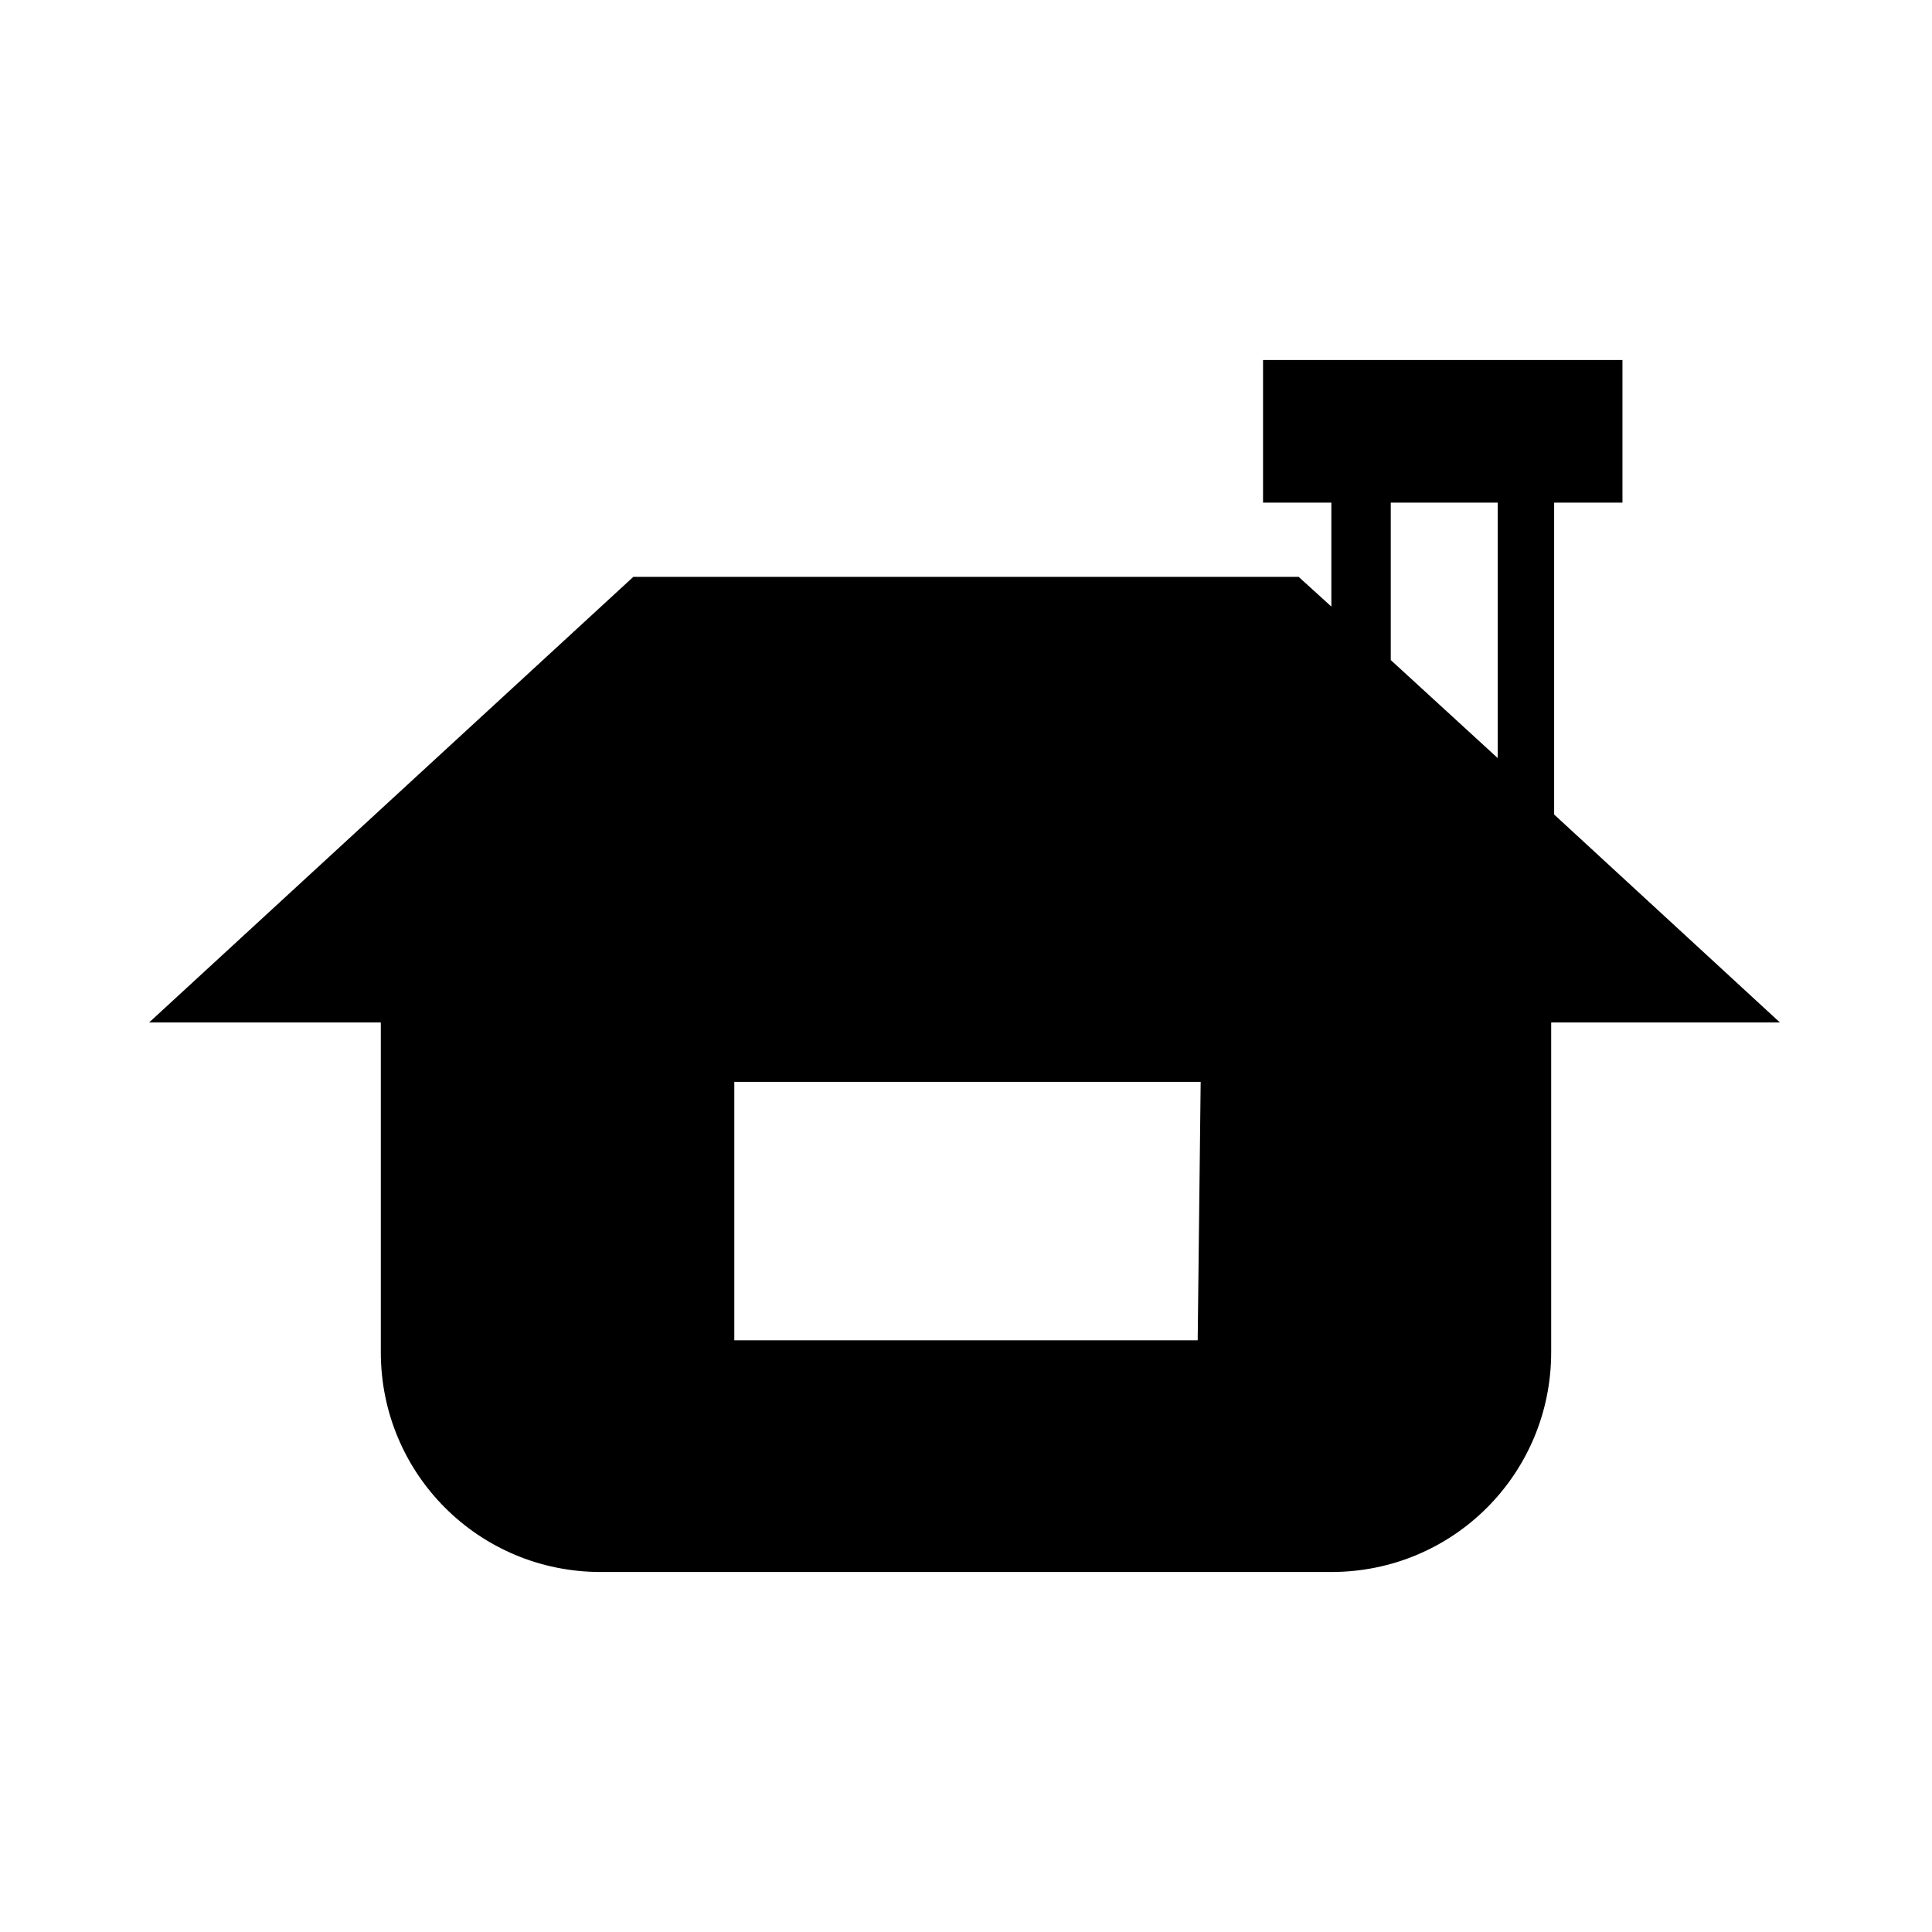
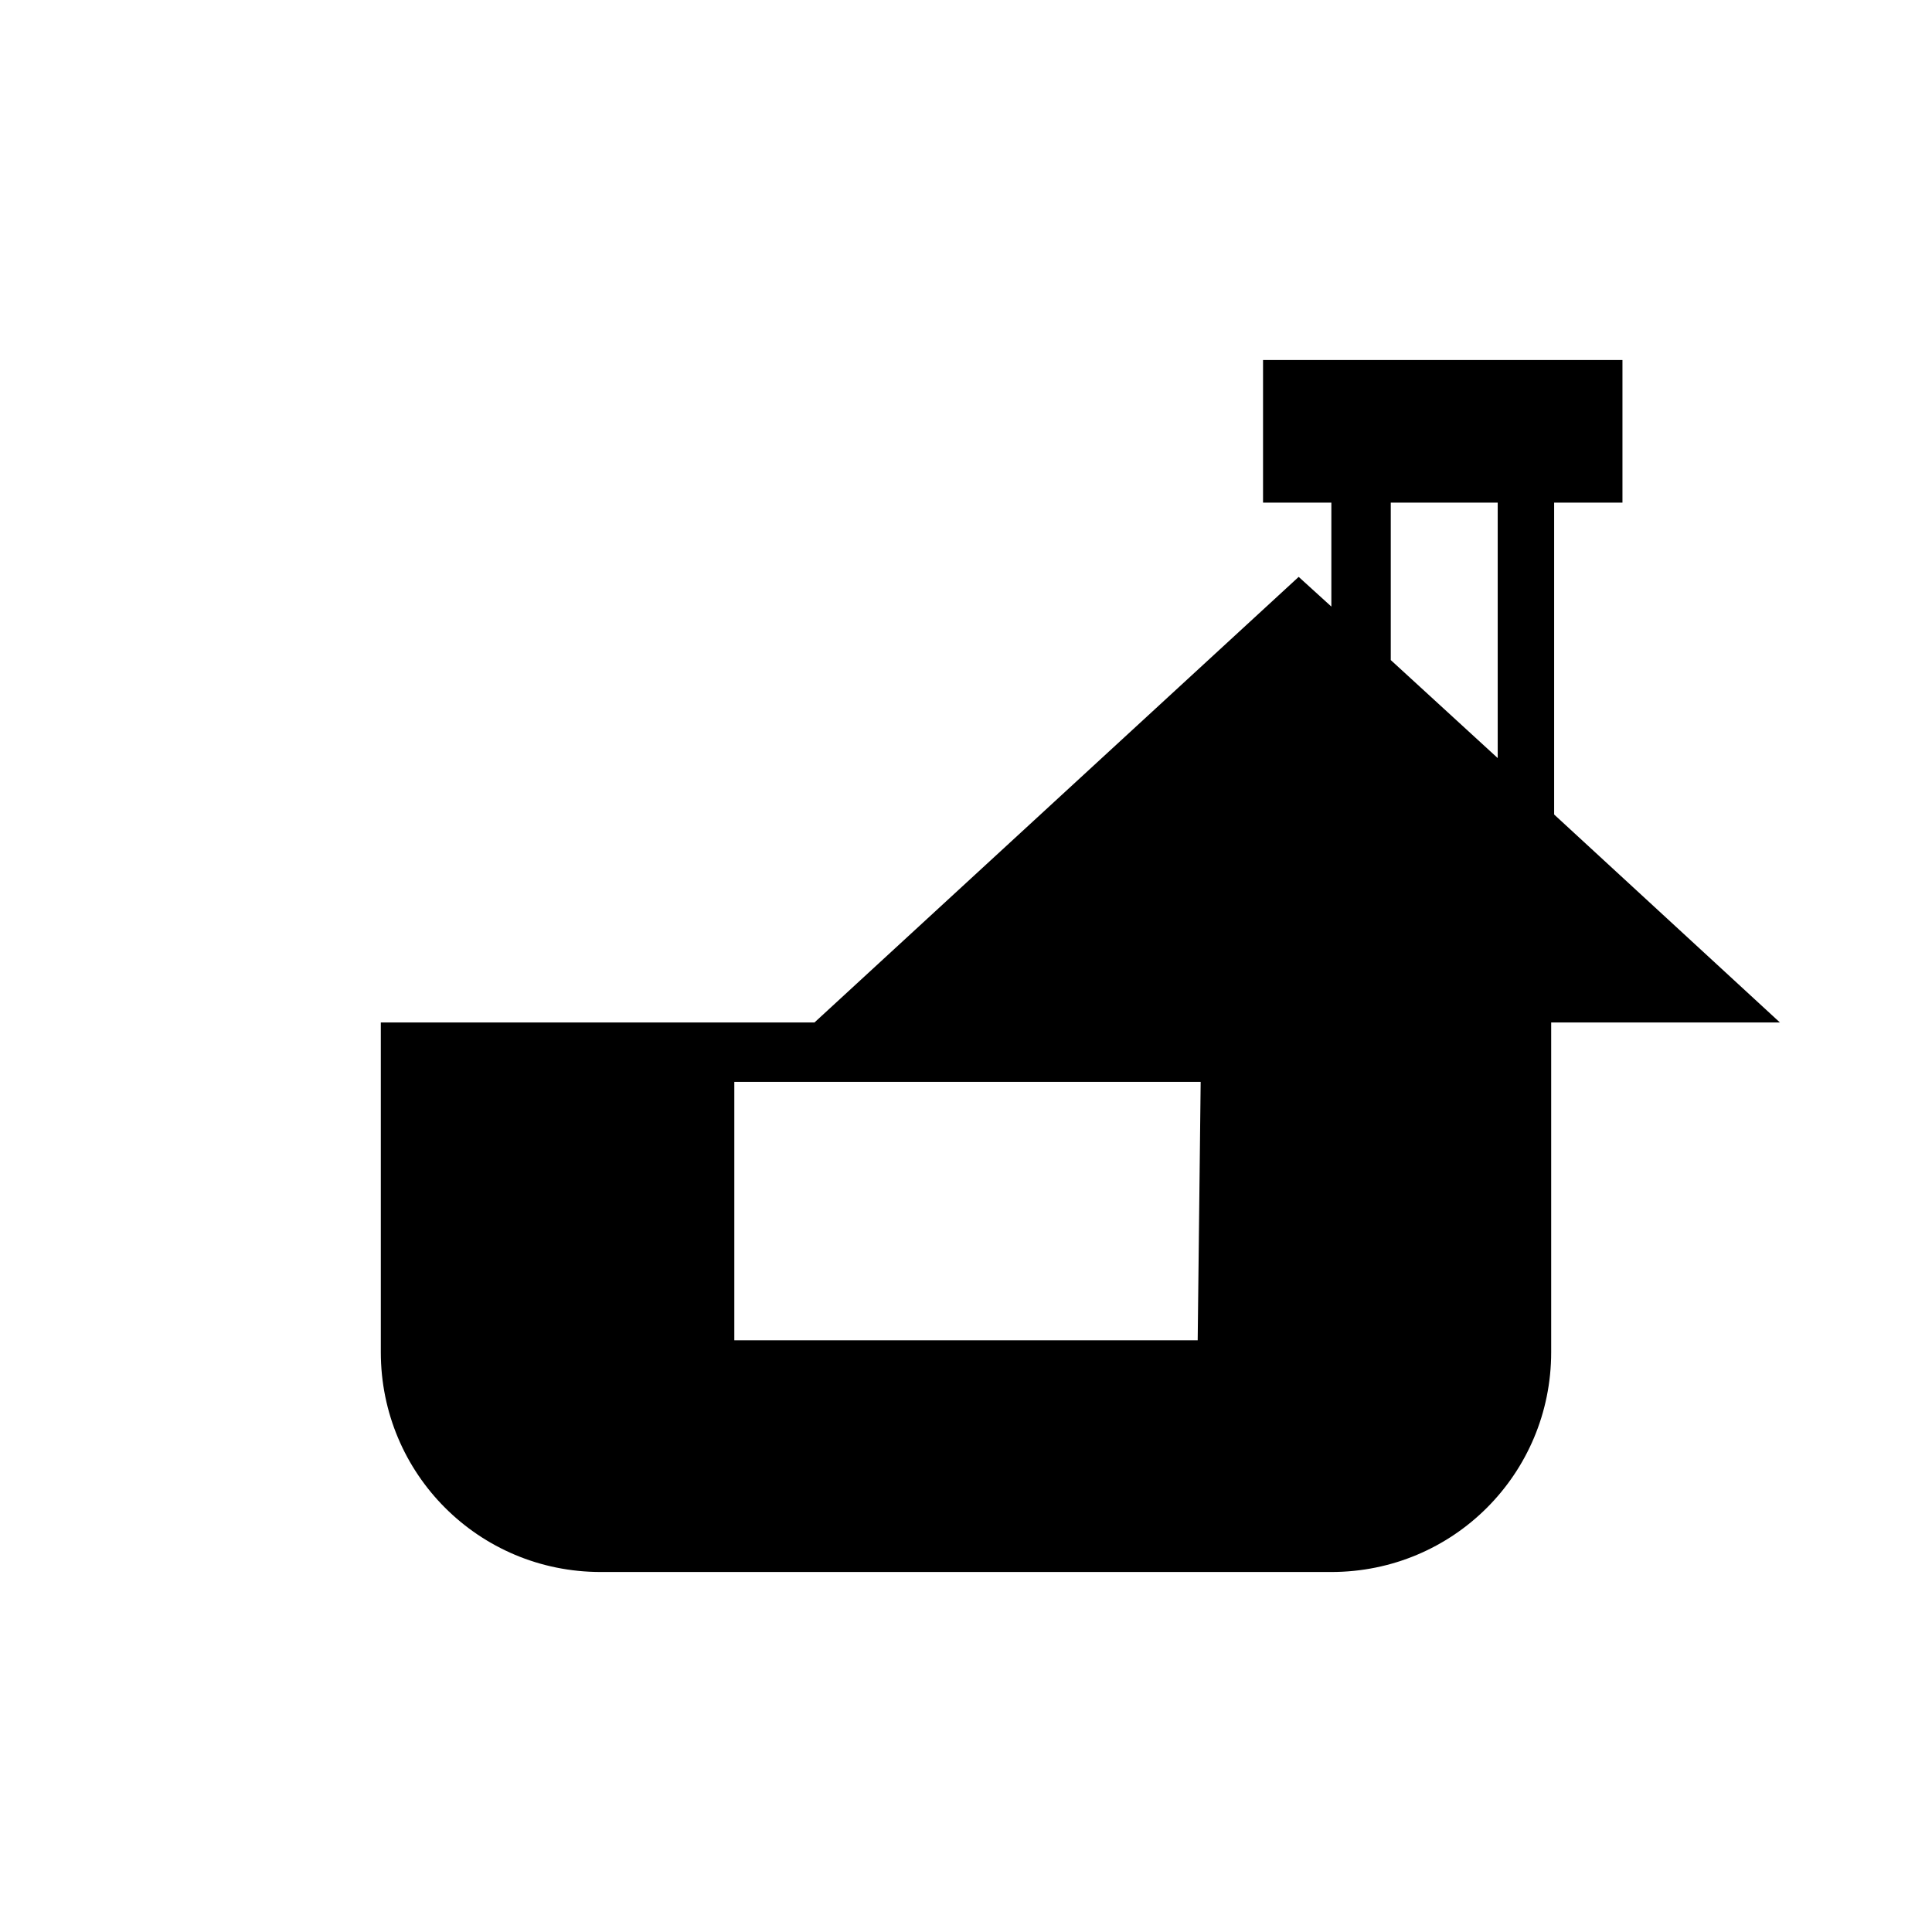
<svg xmlns="http://www.w3.org/2000/svg" fill="#000000" width="800px" height="800px" version="1.1" viewBox="144 144 512 512">
-   <path d="m244.92 414.96v87.379c0 32.273 25.977 58.254 58.254 58.254h193.65c32.273 0 58.254-25.977 58.254-58.254v-87.379h60.613l-59.828-55.105v-82.656h18.105v-37.785h-95.25v37.785h18.105v27.551l-8.66-7.871h-176.33l-128.31 118.08zm216.48 84.23h-122.8v-68.488h123.59zm79.508-221.99v67.699l-28.34-25.977v-41.723z" />
+   <path d="m244.92 414.96v87.379c0 32.273 25.977 58.254 58.254 58.254h193.65c32.273 0 58.254-25.977 58.254-58.254v-87.379h60.613l-59.828-55.105v-82.656h18.105v-37.785h-95.25v37.785h18.105v27.551l-8.66-7.871l-128.31 118.08zm216.48 84.23h-122.8v-68.488h123.59zm79.508-221.99v67.699l-28.34-25.977v-41.723z" />
</svg>